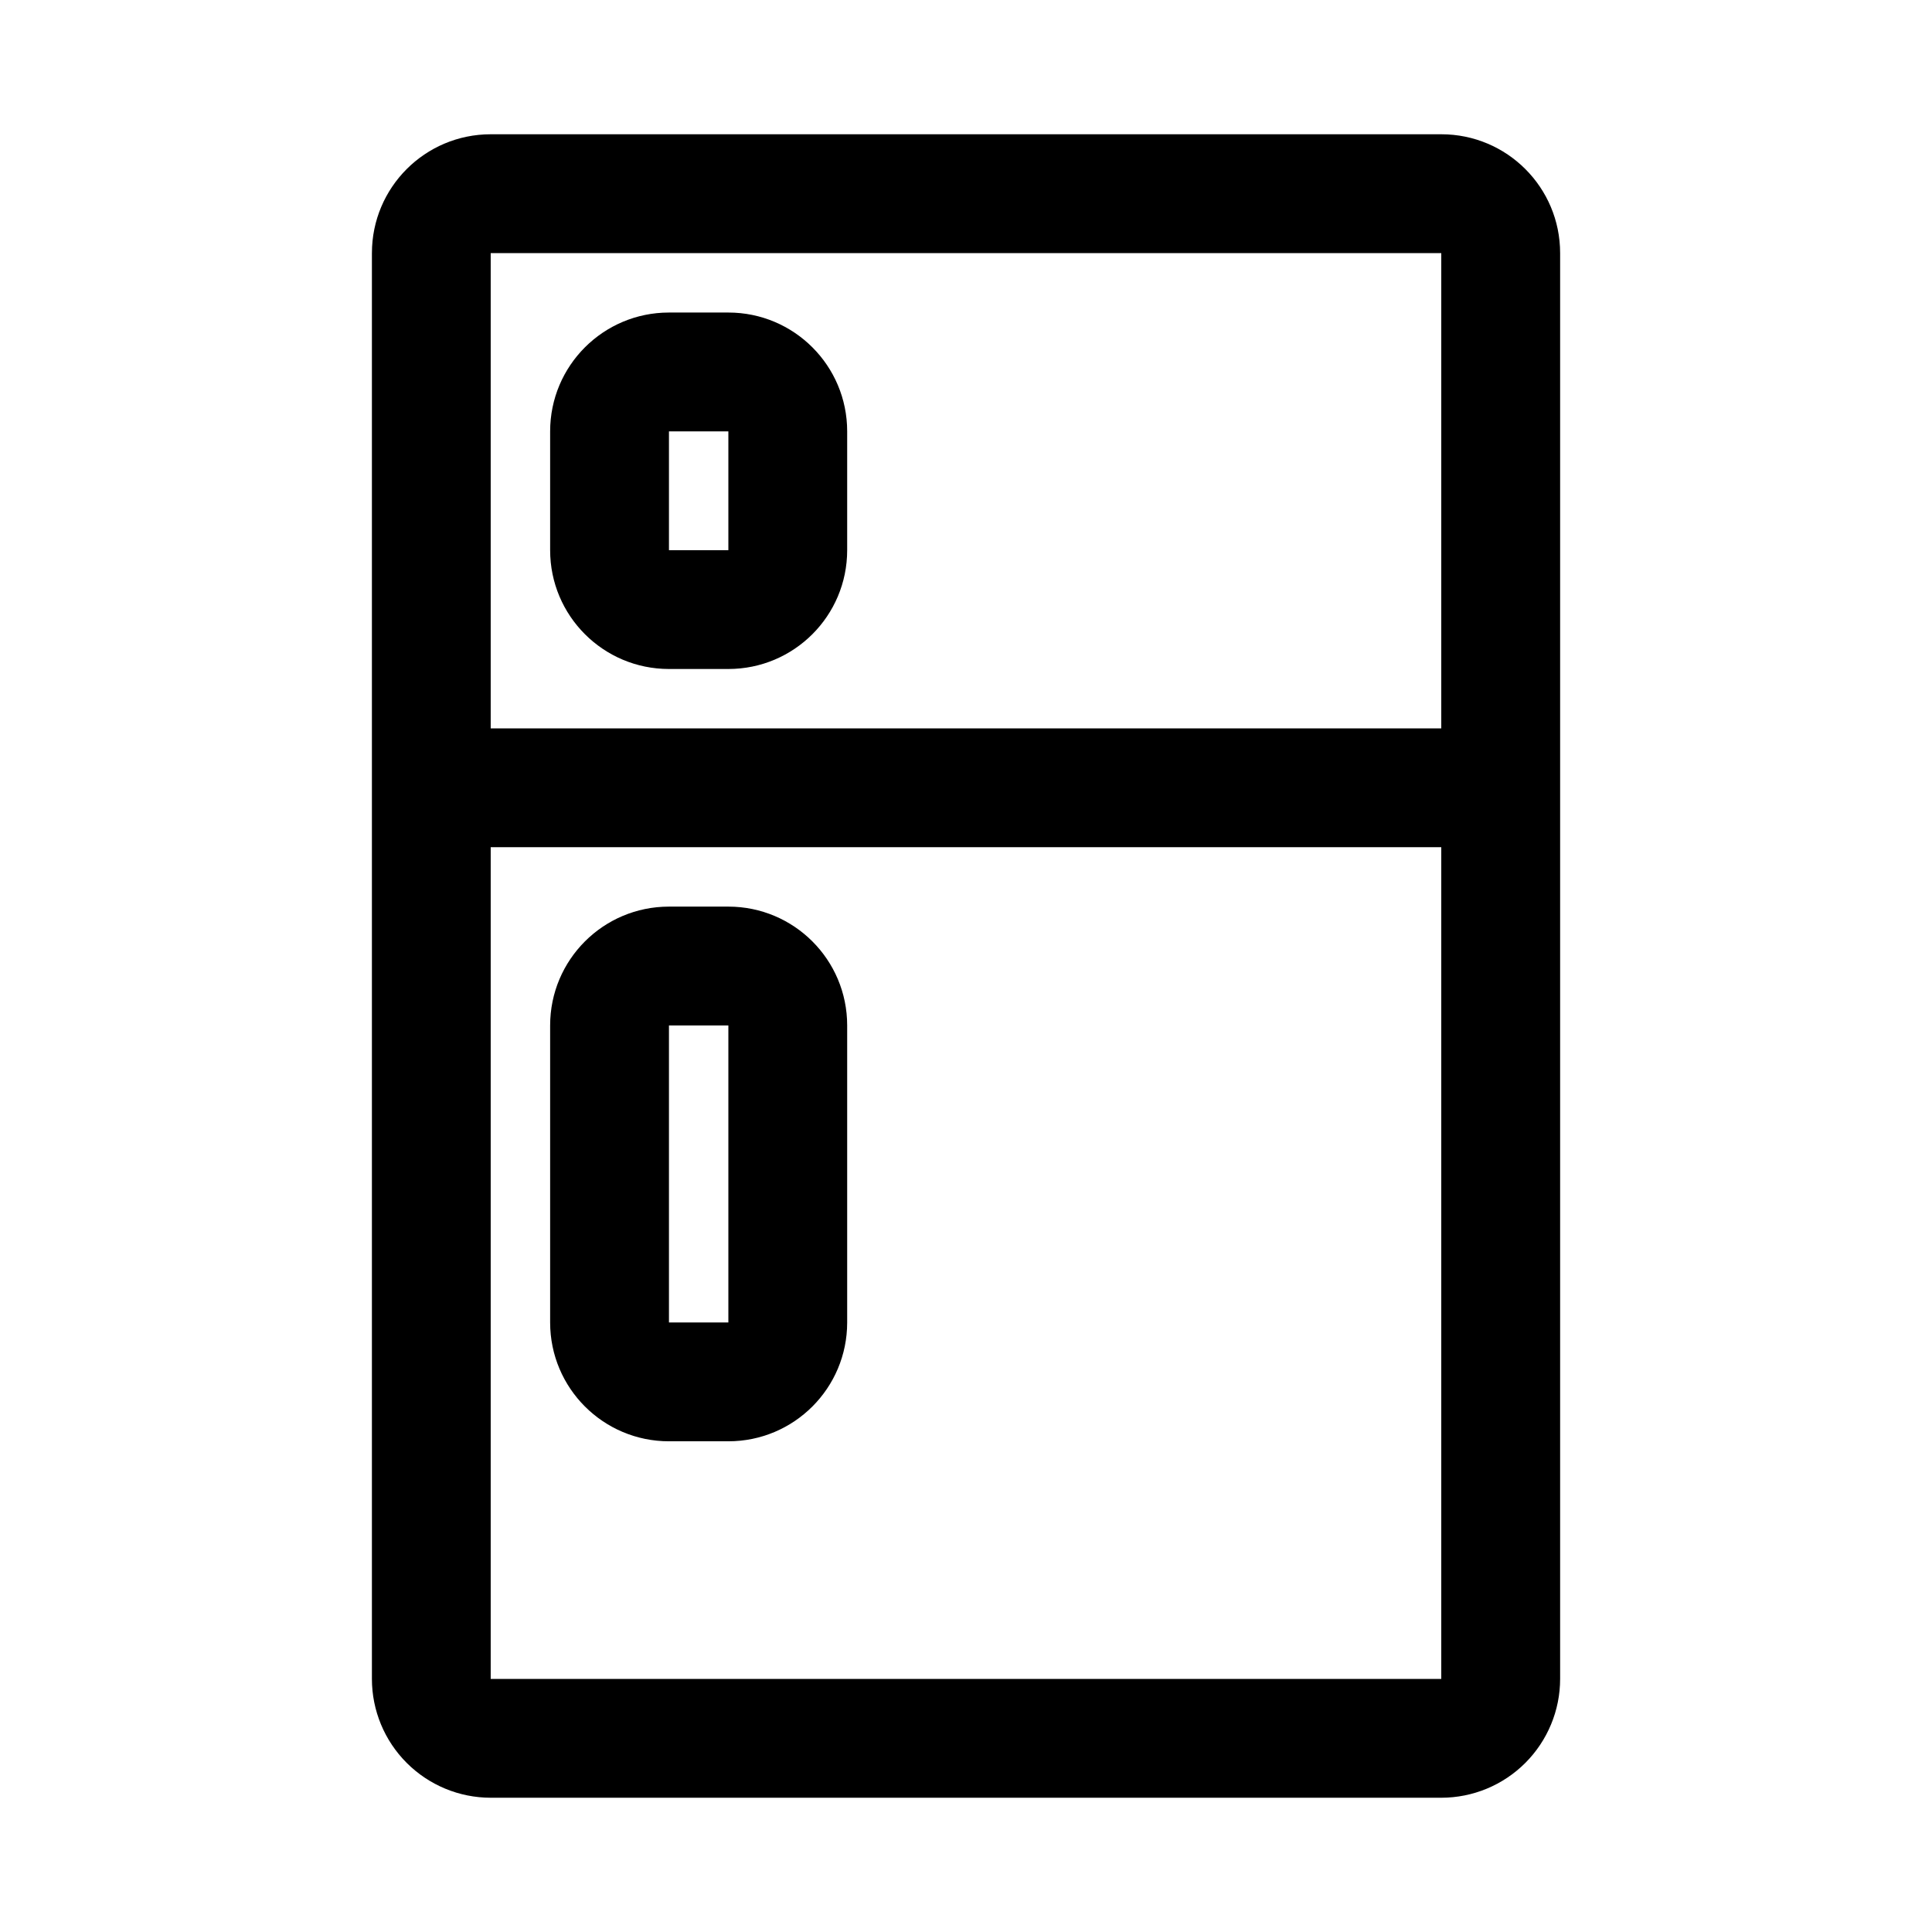
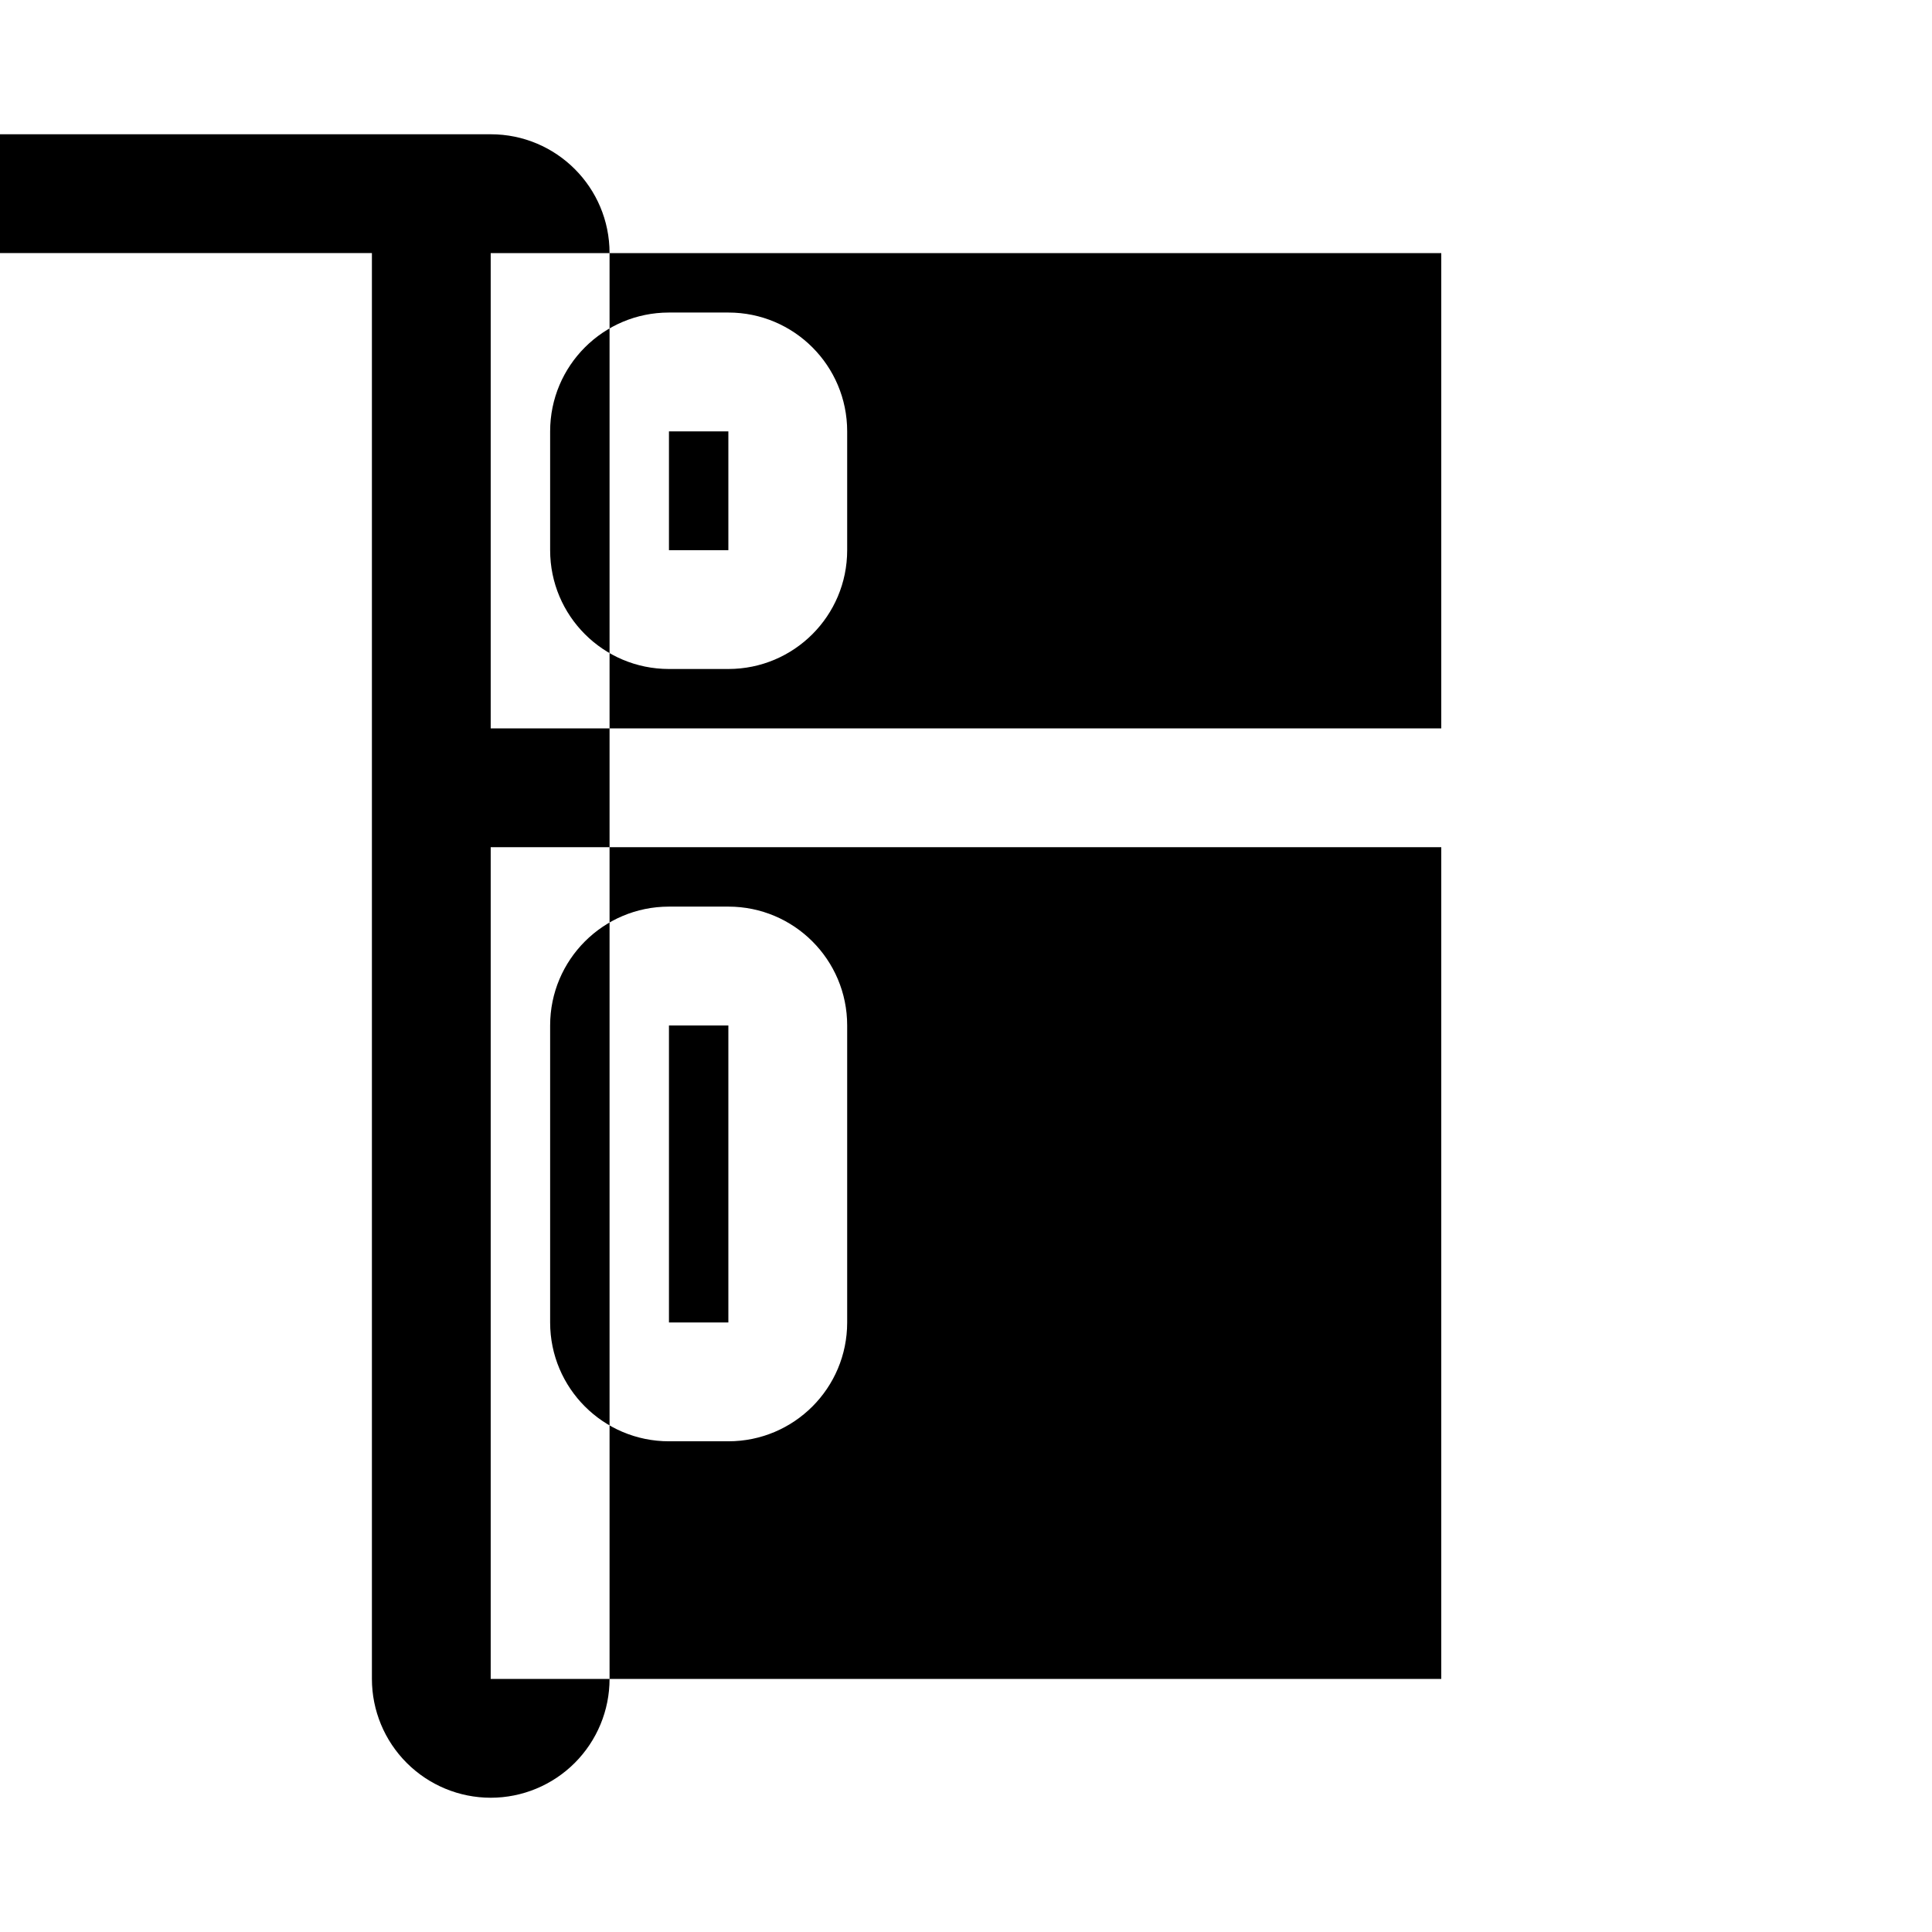
<svg xmlns="http://www.w3.org/2000/svg" fill="#000000" width="800px" height="800px" version="1.1" viewBox="144 144 512 512">
-   <path d="m242.56 211.07v377.86c0 8.344 3.32 16.359 9.227 22.262 5.902 5.902 13.918 9.227 22.262 9.227h251.91c8.344 0 16.359-3.32 22.262-9.227 5.902-5.902 9.227-13.918 9.227-22.262v-377.86c0-17.398-14.09-31.488-31.488-31.488h-251.91c-17.398 0-31.488 14.09-31.488 31.488zm283.39 377.86h-251.91v-220.42h251.91zm-157.44-173.18c0-17.398-14.09-31.488-31.488-31.488h-15.742c-17.398 0-31.488 14.09-31.488 31.488v78.719c0 17.398 14.09 31.488 31.488 31.488h15.742c17.398 0 31.488-14.09 31.488-31.488zm-47.23 0v78.719h15.742v-78.719h-15.742zm204.67-78.719h-251.91v-125.95h251.91zm-157.44-47.23v-31.488c0-17.398-14.09-31.488-31.488-31.488h-15.742c-17.398 0-31.488 14.09-31.488 31.488v31.488c0 17.398 14.09 31.488 31.488 31.488h15.742c17.398 0 31.488-14.09 31.488-31.488zm-47.23 0h15.742v-31.488h-15.742z" fill-rule="evenodd" />
+   <path d="m242.56 211.07v377.86c0 8.344 3.32 16.359 9.227 22.262 5.902 5.902 13.918 9.227 22.262 9.227c8.344 0 16.359-3.32 22.262-9.227 5.902-5.902 9.227-13.918 9.227-22.262v-377.86c0-17.398-14.09-31.488-31.488-31.488h-251.91c-17.398 0-31.488 14.09-31.488 31.488zm283.39 377.86h-251.91v-220.42h251.91zm-157.44-173.18c0-17.398-14.09-31.488-31.488-31.488h-15.742c-17.398 0-31.488 14.09-31.488 31.488v78.719c0 17.398 14.09 31.488 31.488 31.488h15.742c17.398 0 31.488-14.09 31.488-31.488zm-47.23 0v78.719h15.742v-78.719h-15.742zm204.67-78.719h-251.91v-125.95h251.91zm-157.44-47.23v-31.488c0-17.398-14.09-31.488-31.488-31.488h-15.742c-17.398 0-31.488 14.09-31.488 31.488v31.488c0 17.398 14.09 31.488 31.488 31.488h15.742c17.398 0 31.488-14.09 31.488-31.488zm-47.23 0h15.742v-31.488h-15.742z" fill-rule="evenodd" />
</svg>